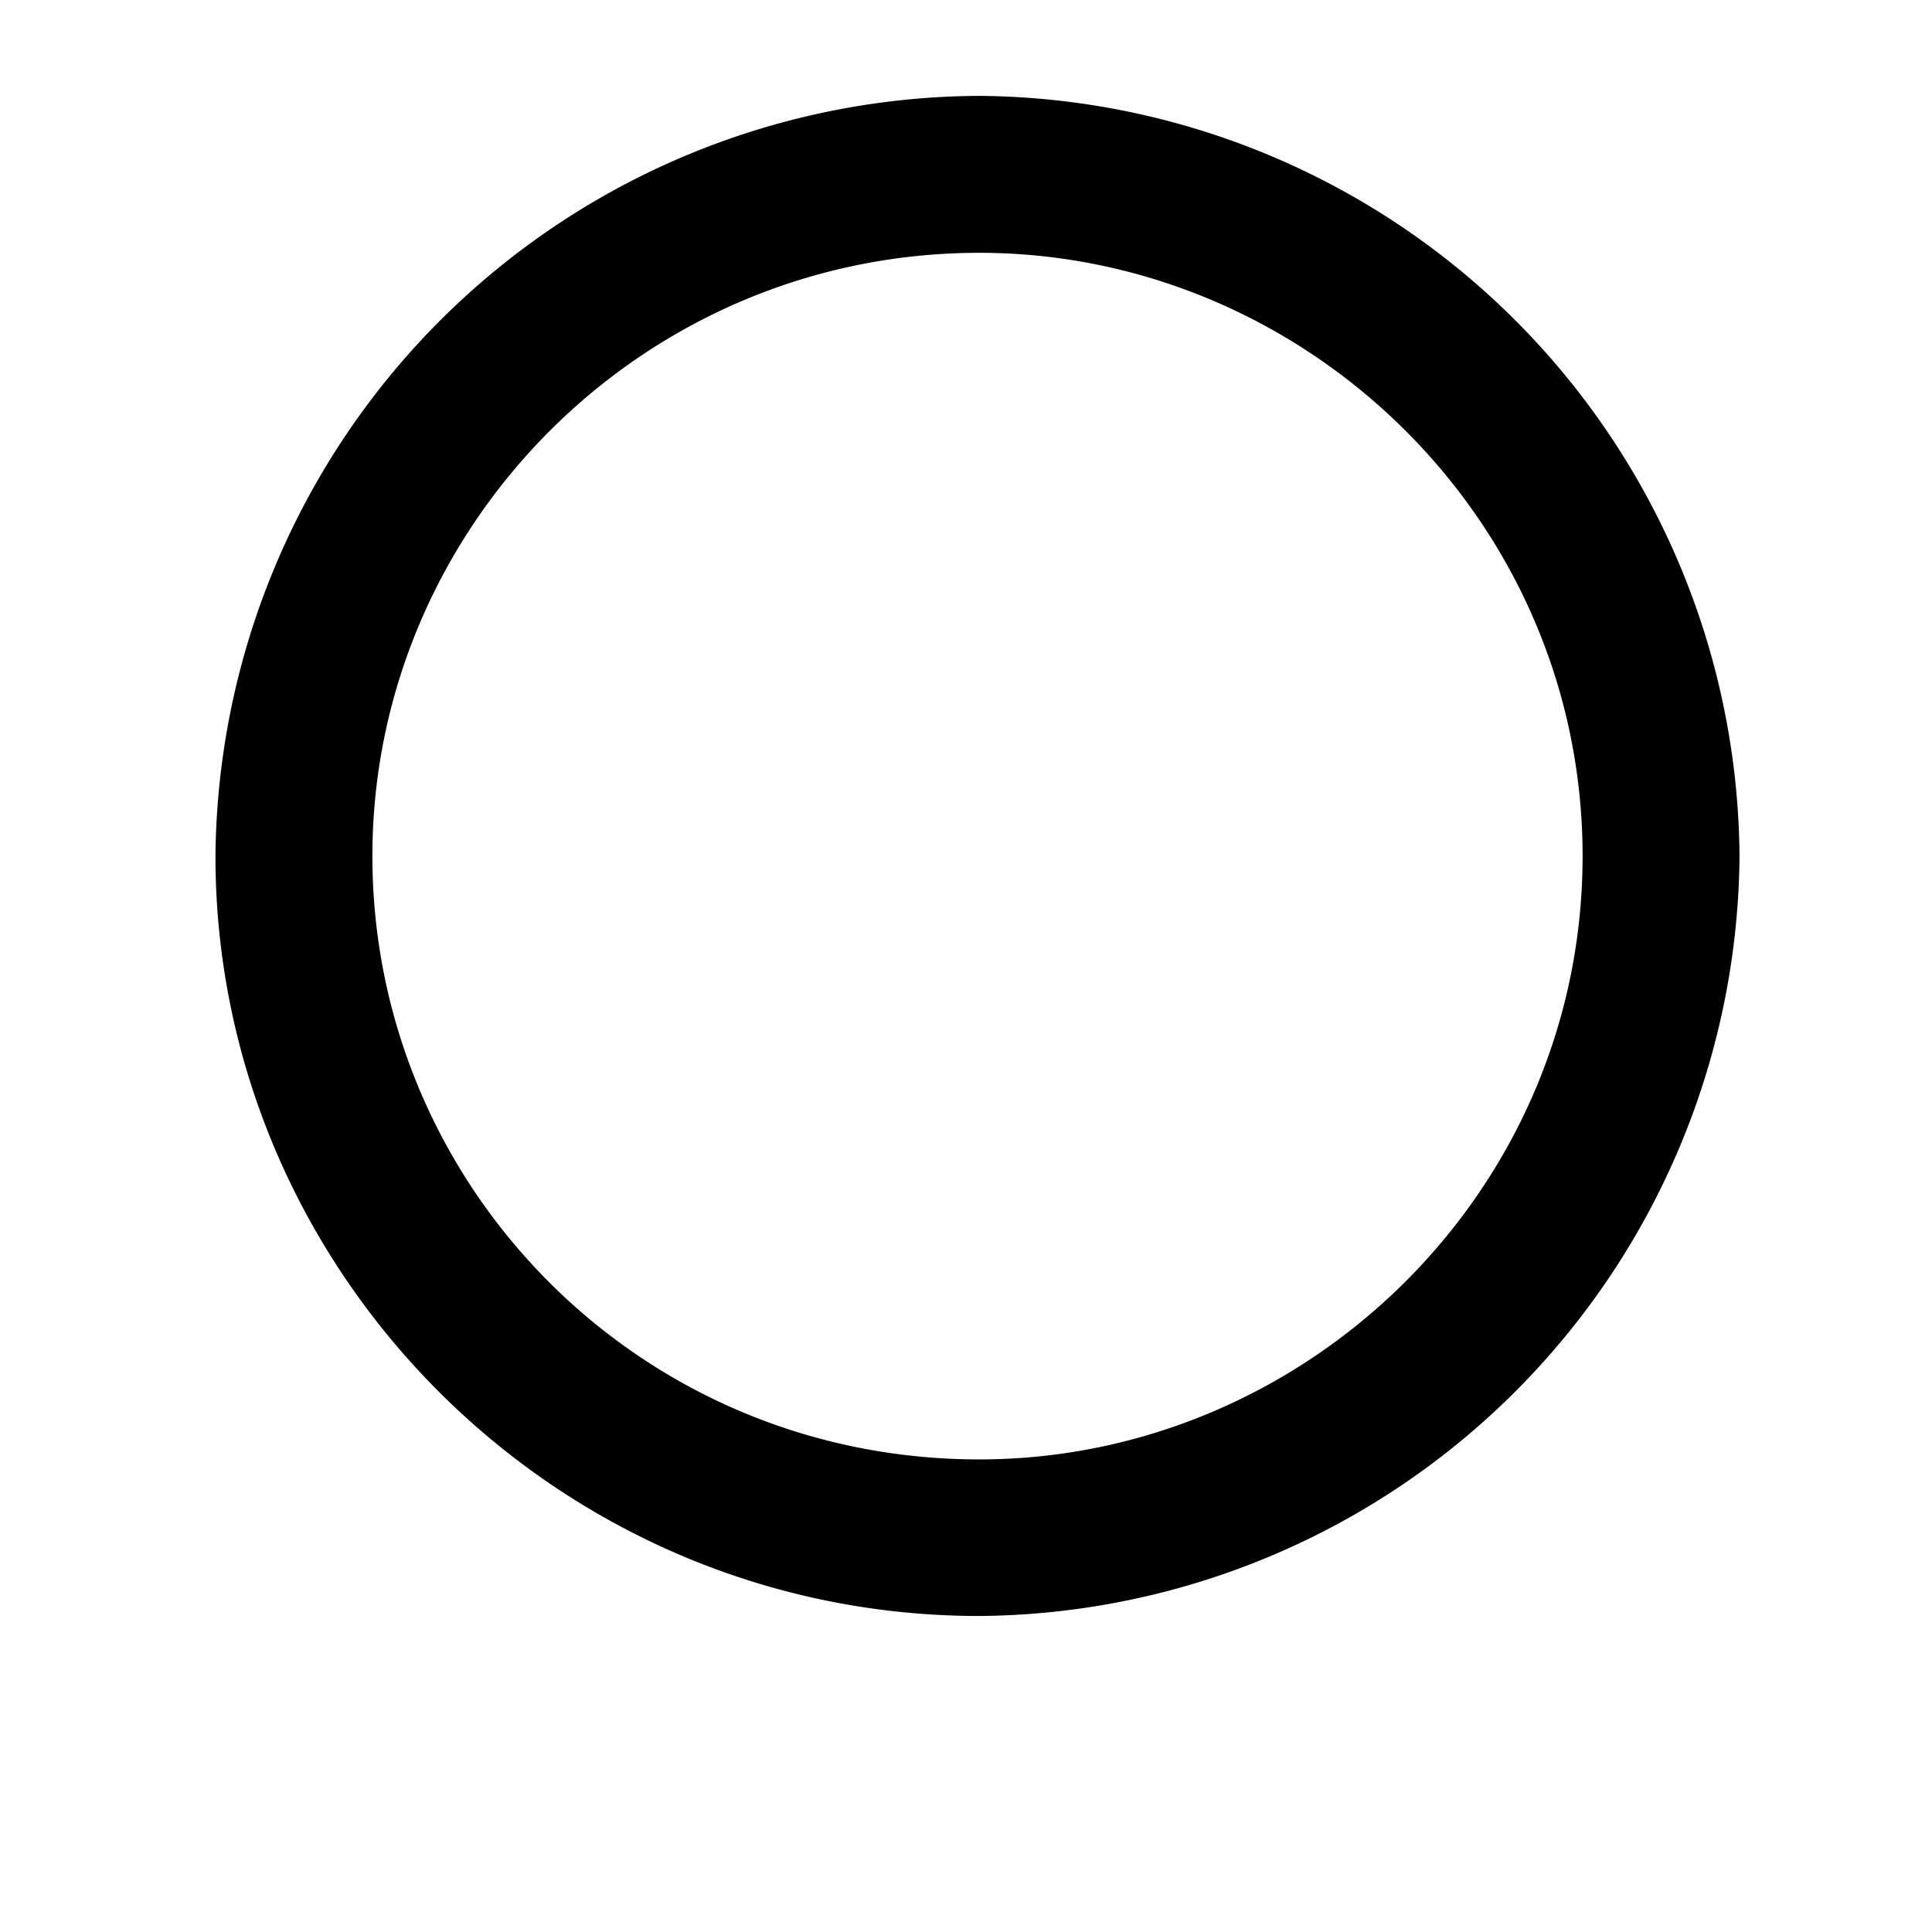
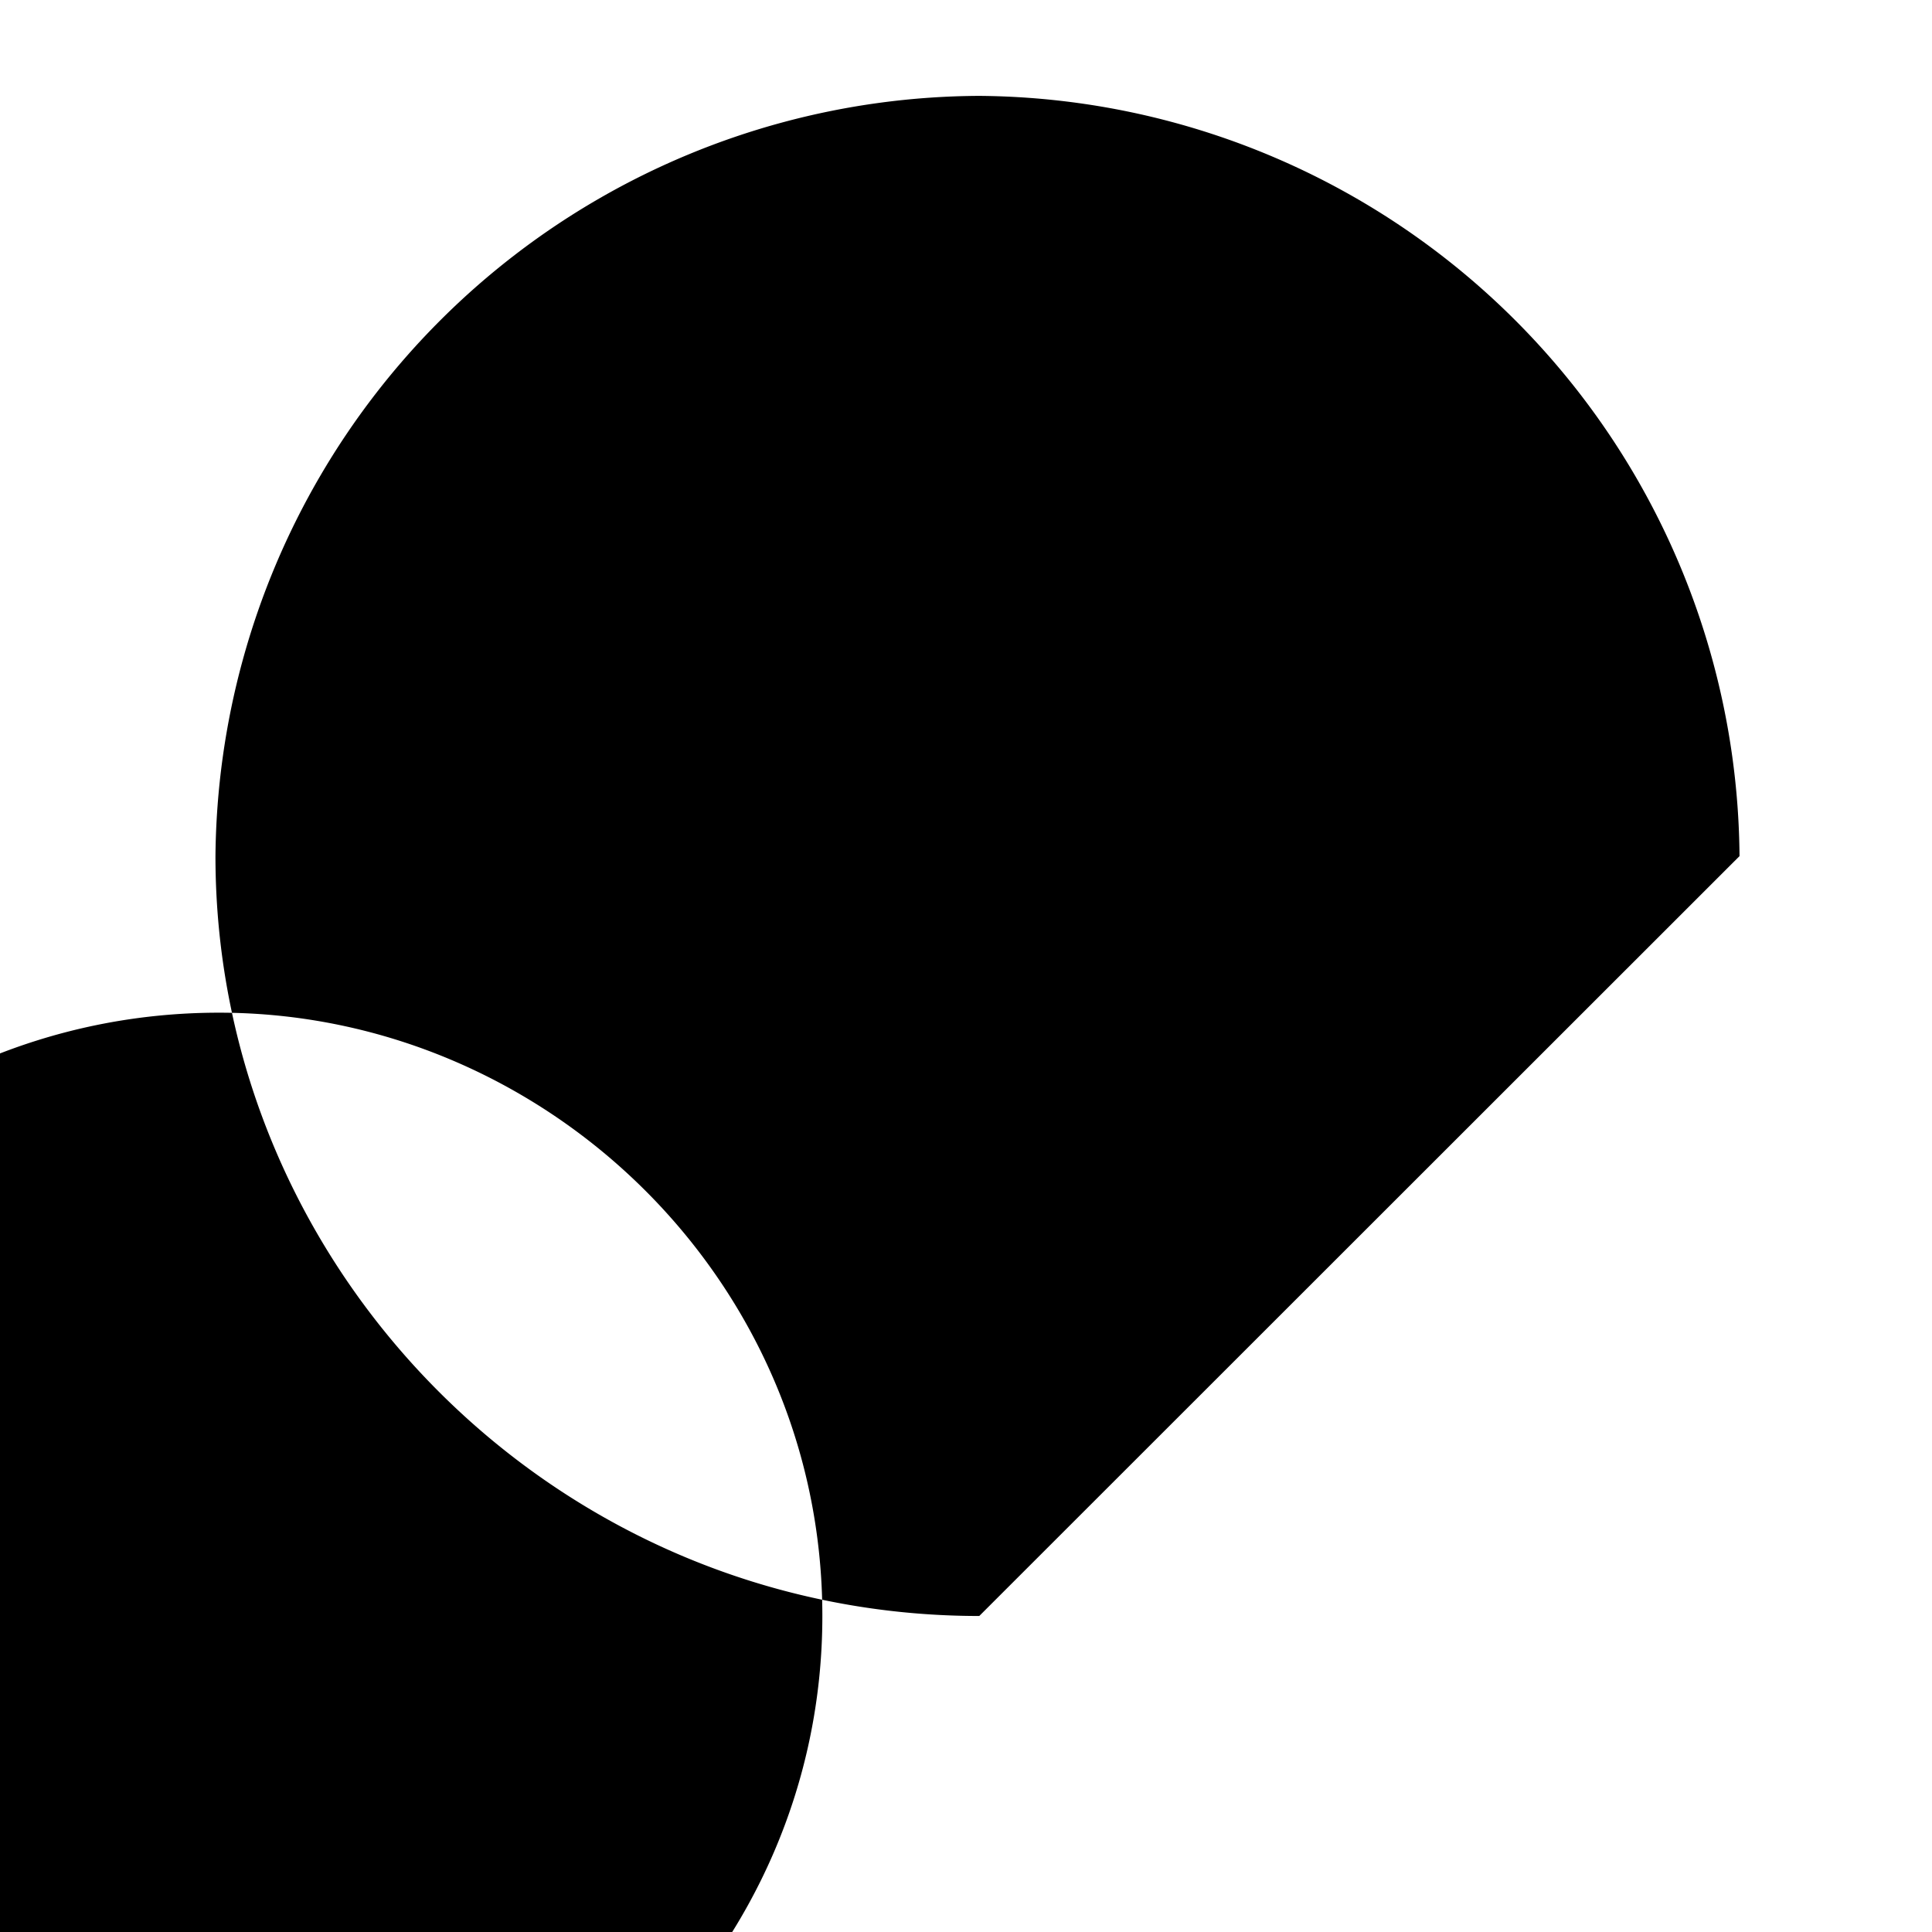
<svg xmlns="http://www.w3.org/2000/svg" xmlns:xlink="http://www.w3.org/1999/xlink" width="9" height="9" viewBox="1872.02 1482.953 5.38 5.38">
  <defs>
-     <path id="g0-14" d="M4.844-2.727a2.133 2.133 0 0 0-2.117-2.117A2.136 2.136 0 0 0 .6-2.727c0 1.156.95 2.116 2.127 2.116a2.133 2.133 0 0 0 2.117-2.116m-2.117 1.68c-.949 0-1.69-.764-1.69-1.68s.752-1.68 1.69-1.68c.906 0 1.68.742 1.68 1.68s-.774 1.68-1.68 1.68" />
+     <path id="g0-14" d="M4.844-2.727a2.133 2.133 0 0 0-2.117-2.117A2.136 2.136 0 0 0 .6-2.727c0 1.156.95 2.116 2.127 2.116m-2.117 1.68c-.949 0-1.69-.764-1.69-1.68s.752-1.68 1.69-1.68c.906 0 1.68.742 1.68 1.68s-.774 1.68-1.68 1.68" />
  </defs>
  <use xlink:href="#g0-14" id="page1" x="1872.02" y="1488.064" />
  <script type="text/ecmascript">if(window.parent.postMessage)window.parent.postMessage("0.33638|6.75|6.75|"+window.location,"*");</script>
</svg>